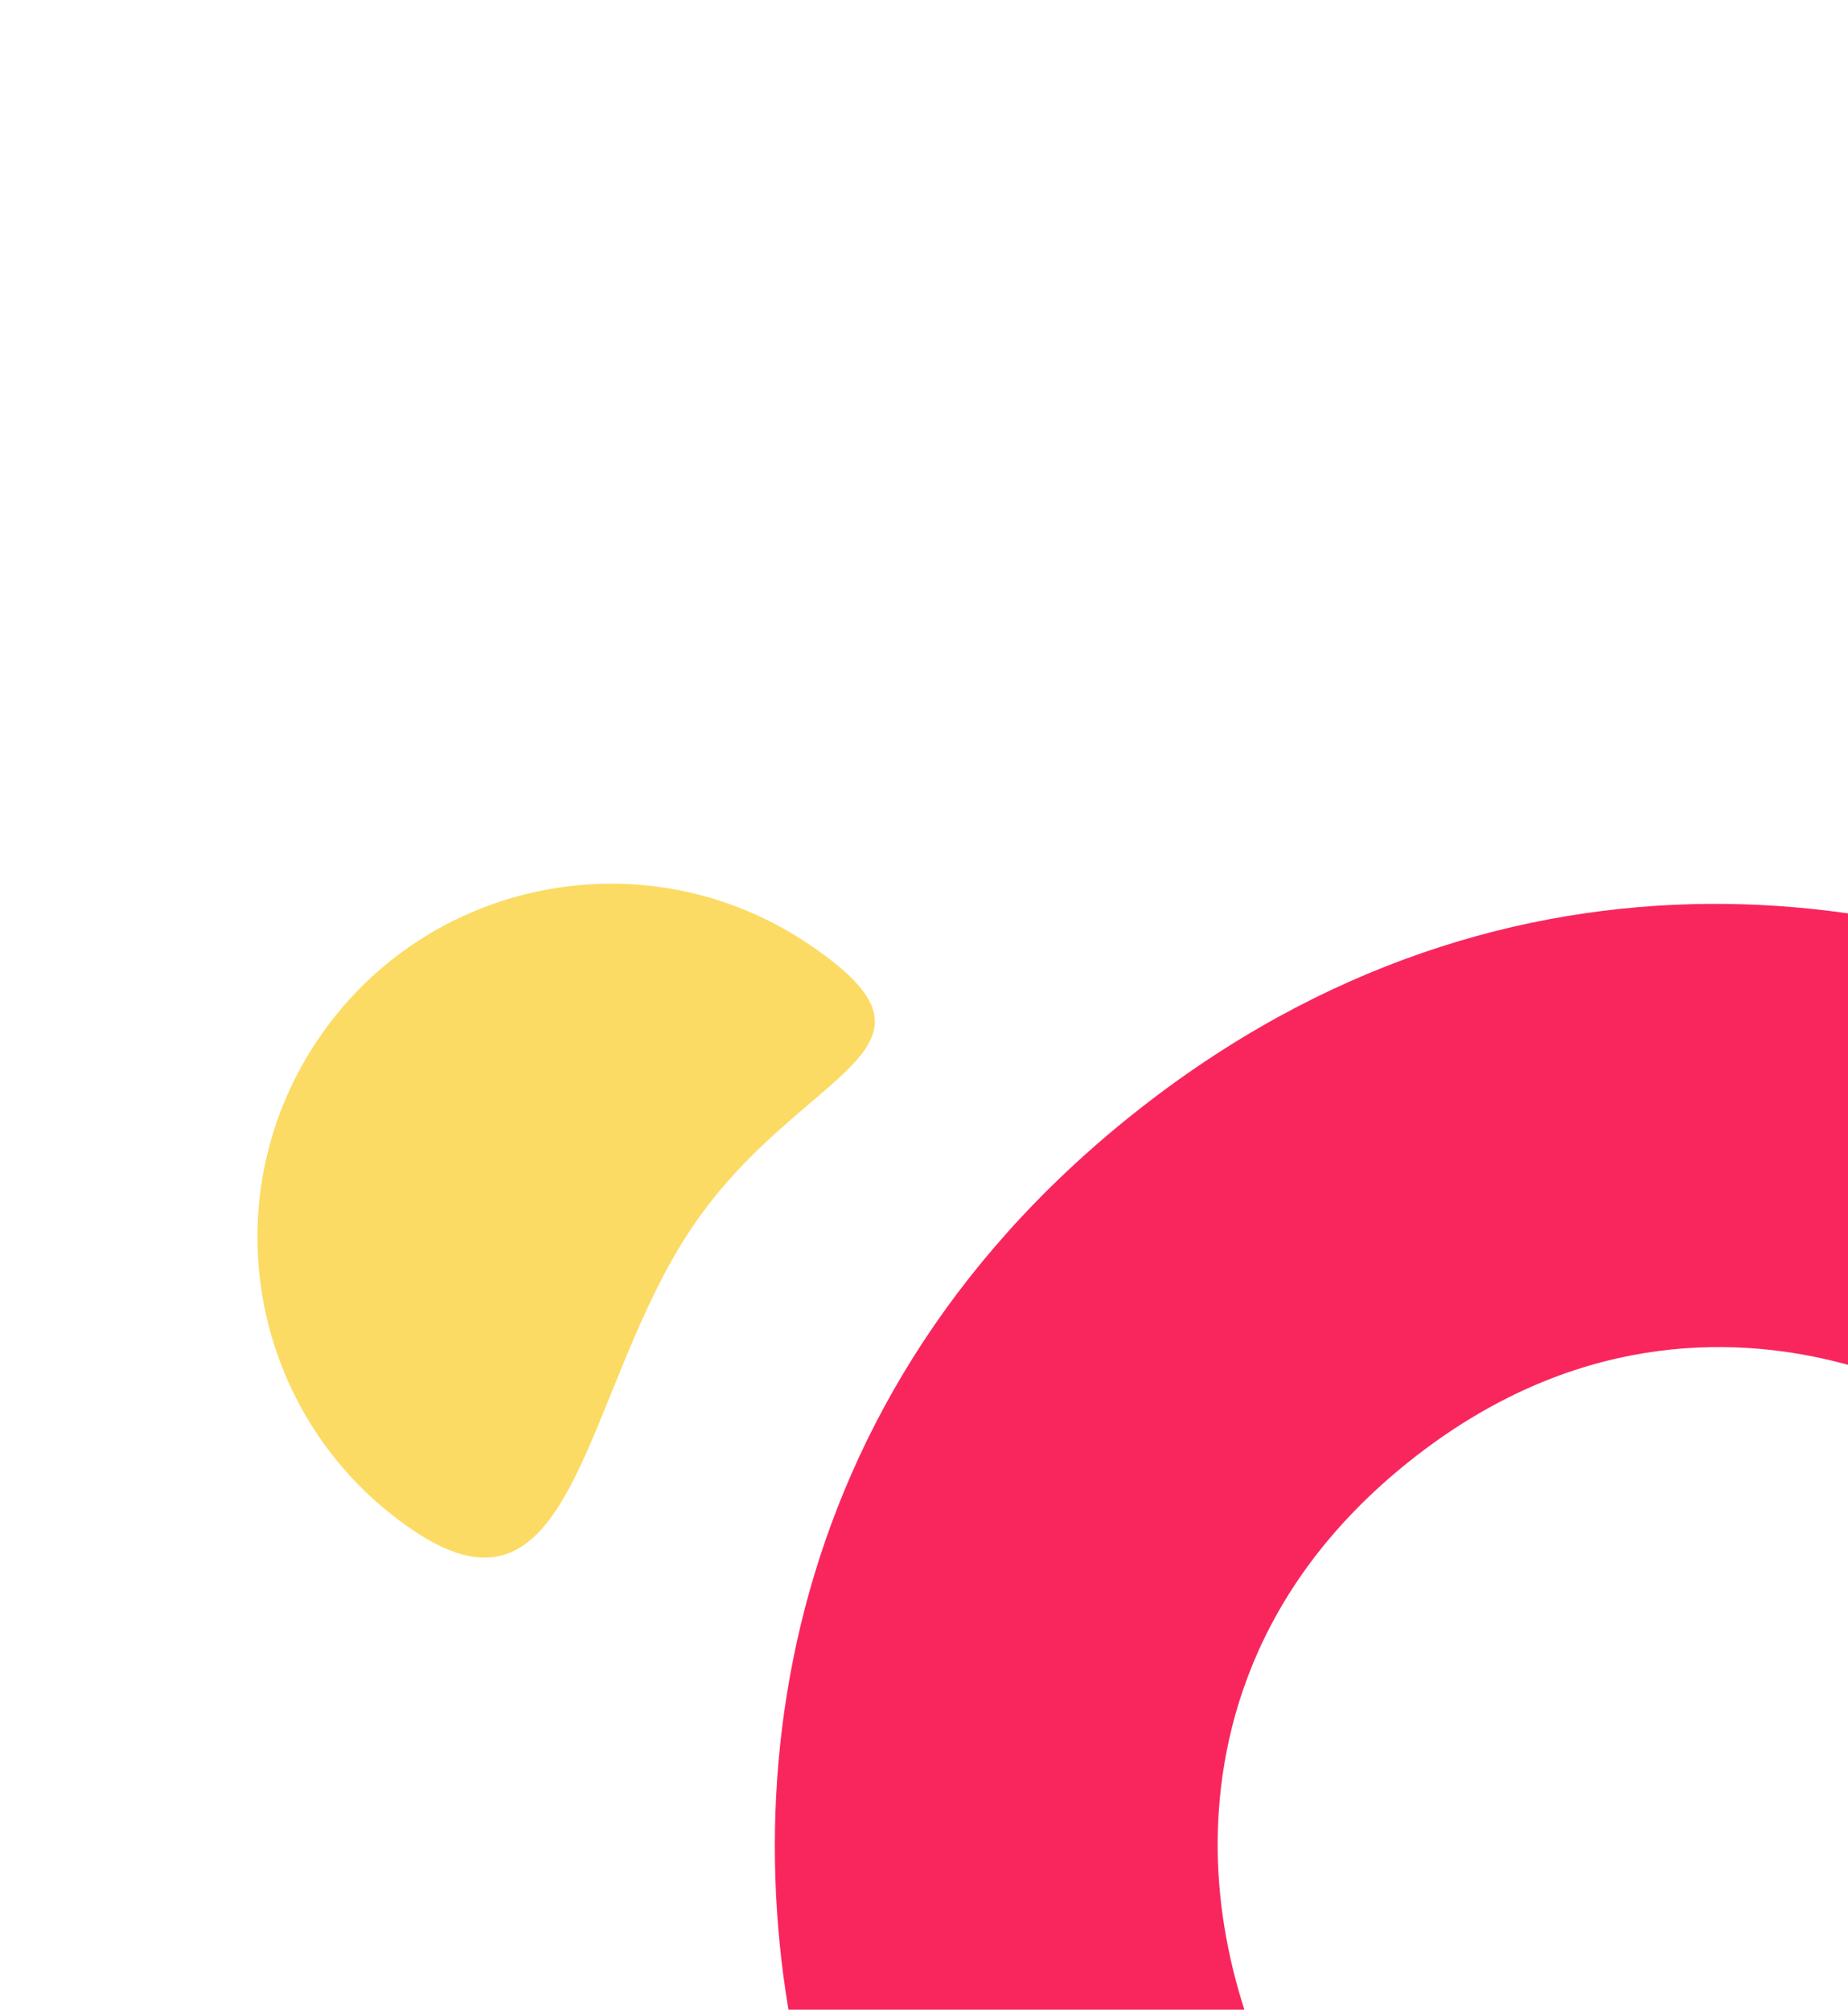
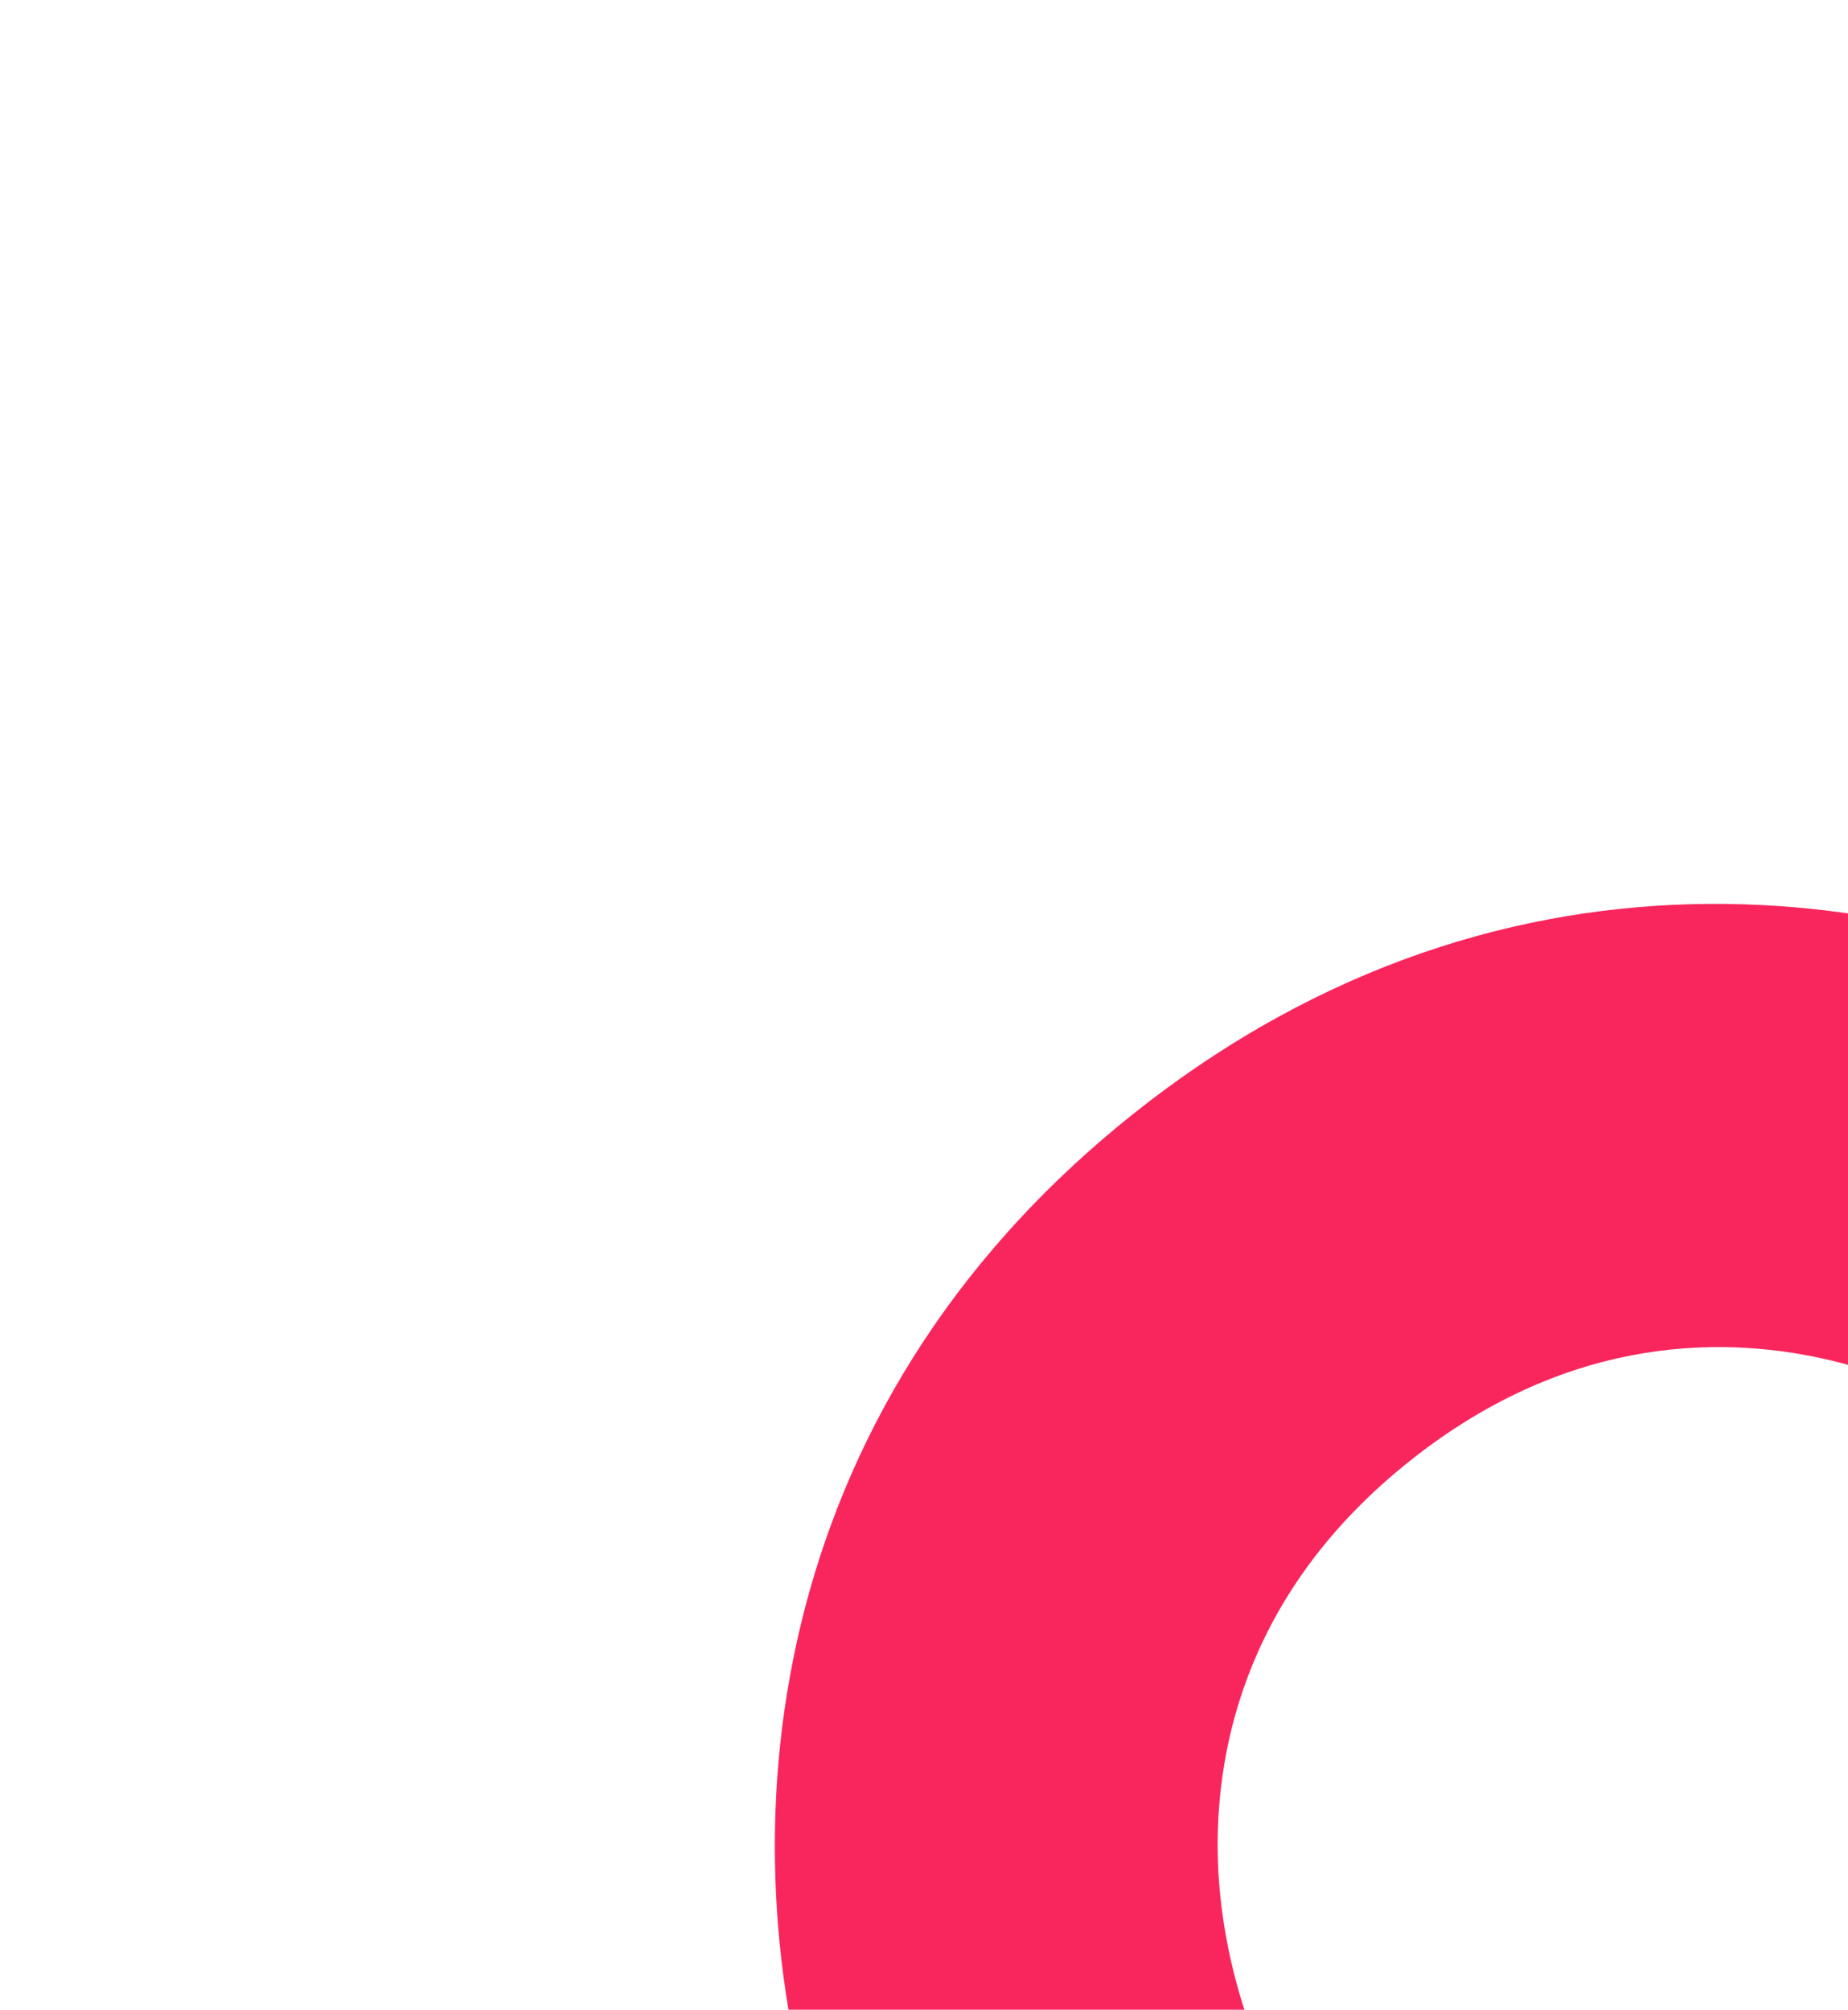
<svg xmlns="http://www.w3.org/2000/svg" width="183" height="199" viewBox="0 0 183 199" fill="none">
  <path d="M81.149 211.86C90.485 241.6 117.363 274.453 164.804 277.466L179.17 278.379L188.629 234.028L167.581 233.615C152.907 232.682 140.604 226.469 132.002 215.645C124.992 206.825 120.724 194.73 120.583 183.292C120.453 172.671 123.656 157.342 139.65 144.63C155.644 131.918 171.301 132.259 181.619 134.785C192.73 137.503 203.549 144.392 210.559 153.212C219.16 164.035 222.437 177.424 220.032 191.929L194.742 315.134C186.967 362.03 212.903 395.631 239.768 411.441C266.633 427.249 308.598 433.604 345.81 404.029C383.022 374.455 386.306 332.137 376.971 302.397C367.635 272.659 340.758 239.805 293.316 236.791L278.836 235.871L269.458 280.229L290.538 280.642C305.212 281.574 317.515 287.788 326.117 298.612C333.127 307.432 337.395 319.527 337.535 330.966C337.666 341.587 334.463 356.916 318.469 369.627C302.474 382.339 286.818 381.998 276.501 379.473C265.389 376.755 254.57 369.865 247.56 361.045C238.958 350.221 235.682 336.834 238.087 322.328L263.38 199.123C271.154 152.226 245.218 118.624 218.353 102.816C191.488 87.008 149.523 80.654 112.311 110.229C75.098 139.803 71.814 182.119 81.149 211.86Z" fill="#F9265D" />
-   <path d="M68.472 121.63C57.704 137.691 57.073 162.368 41.012 151.6C24.951 140.832 20.659 119.083 31.427 103.022C42.195 86.961 63.944 82.669 80.006 93.437C96.067 104.205 79.24 105.568 68.472 121.63Z" fill="#FCDB64" />
</svg>